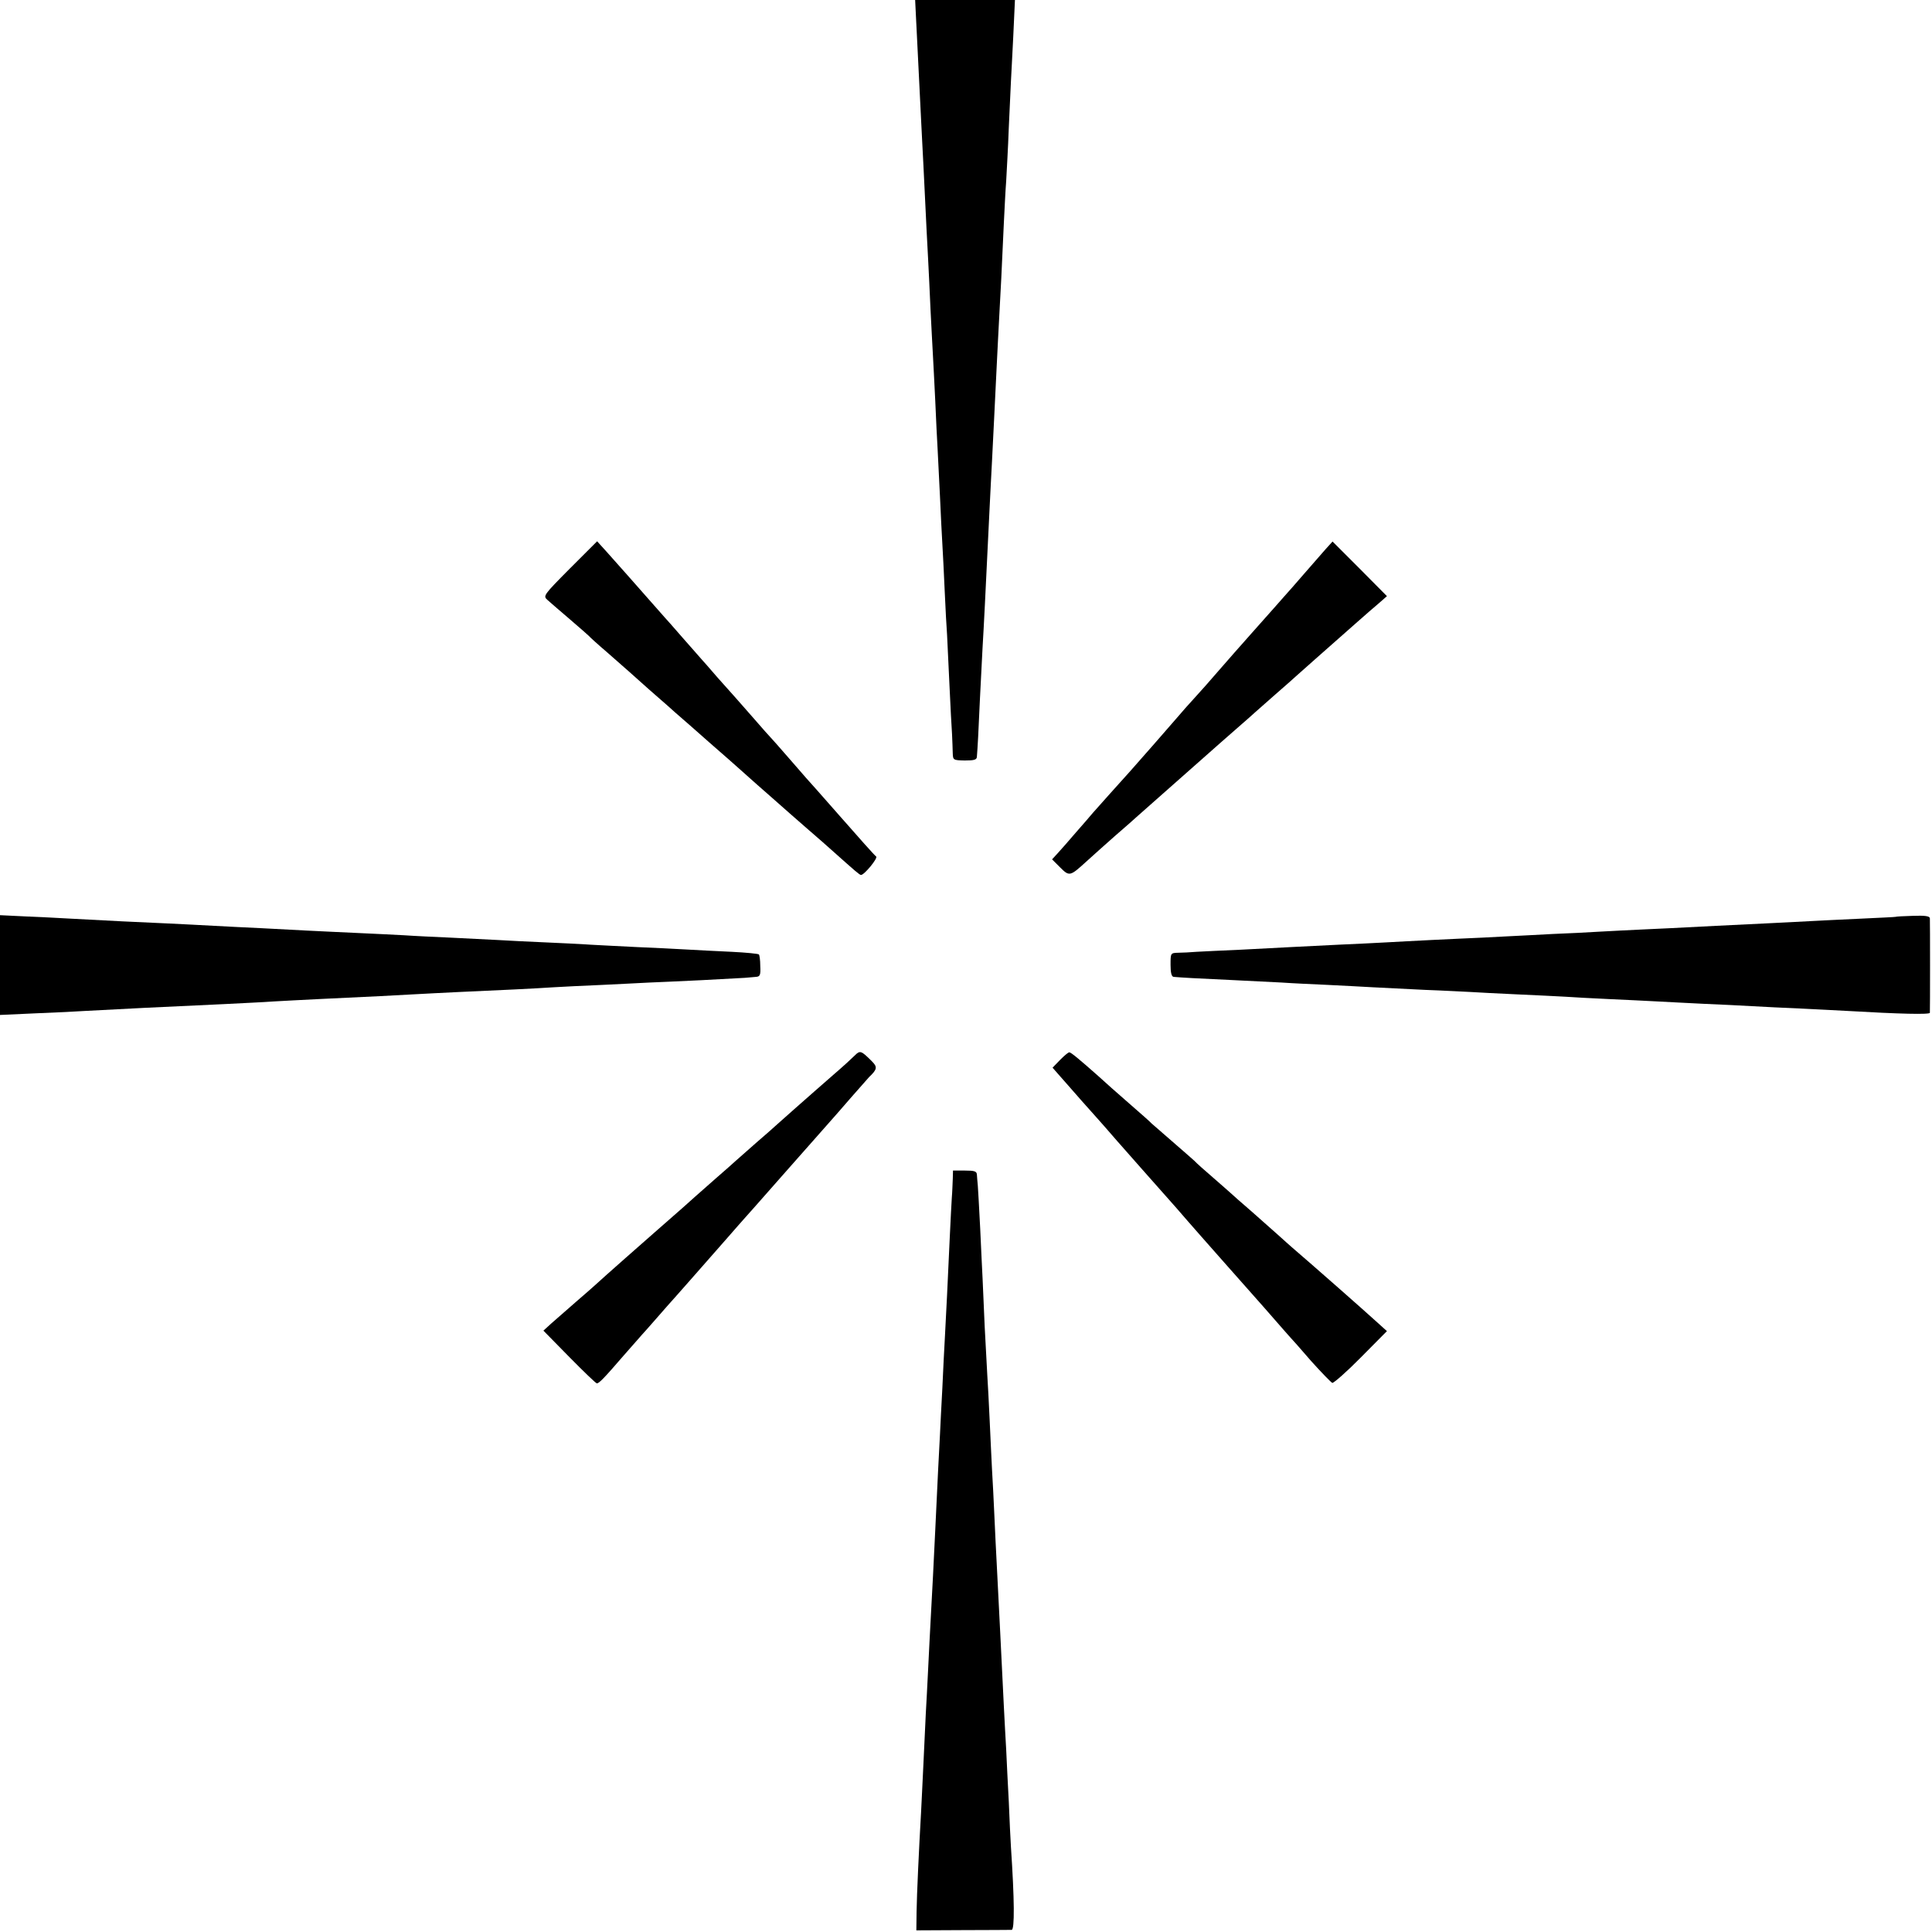
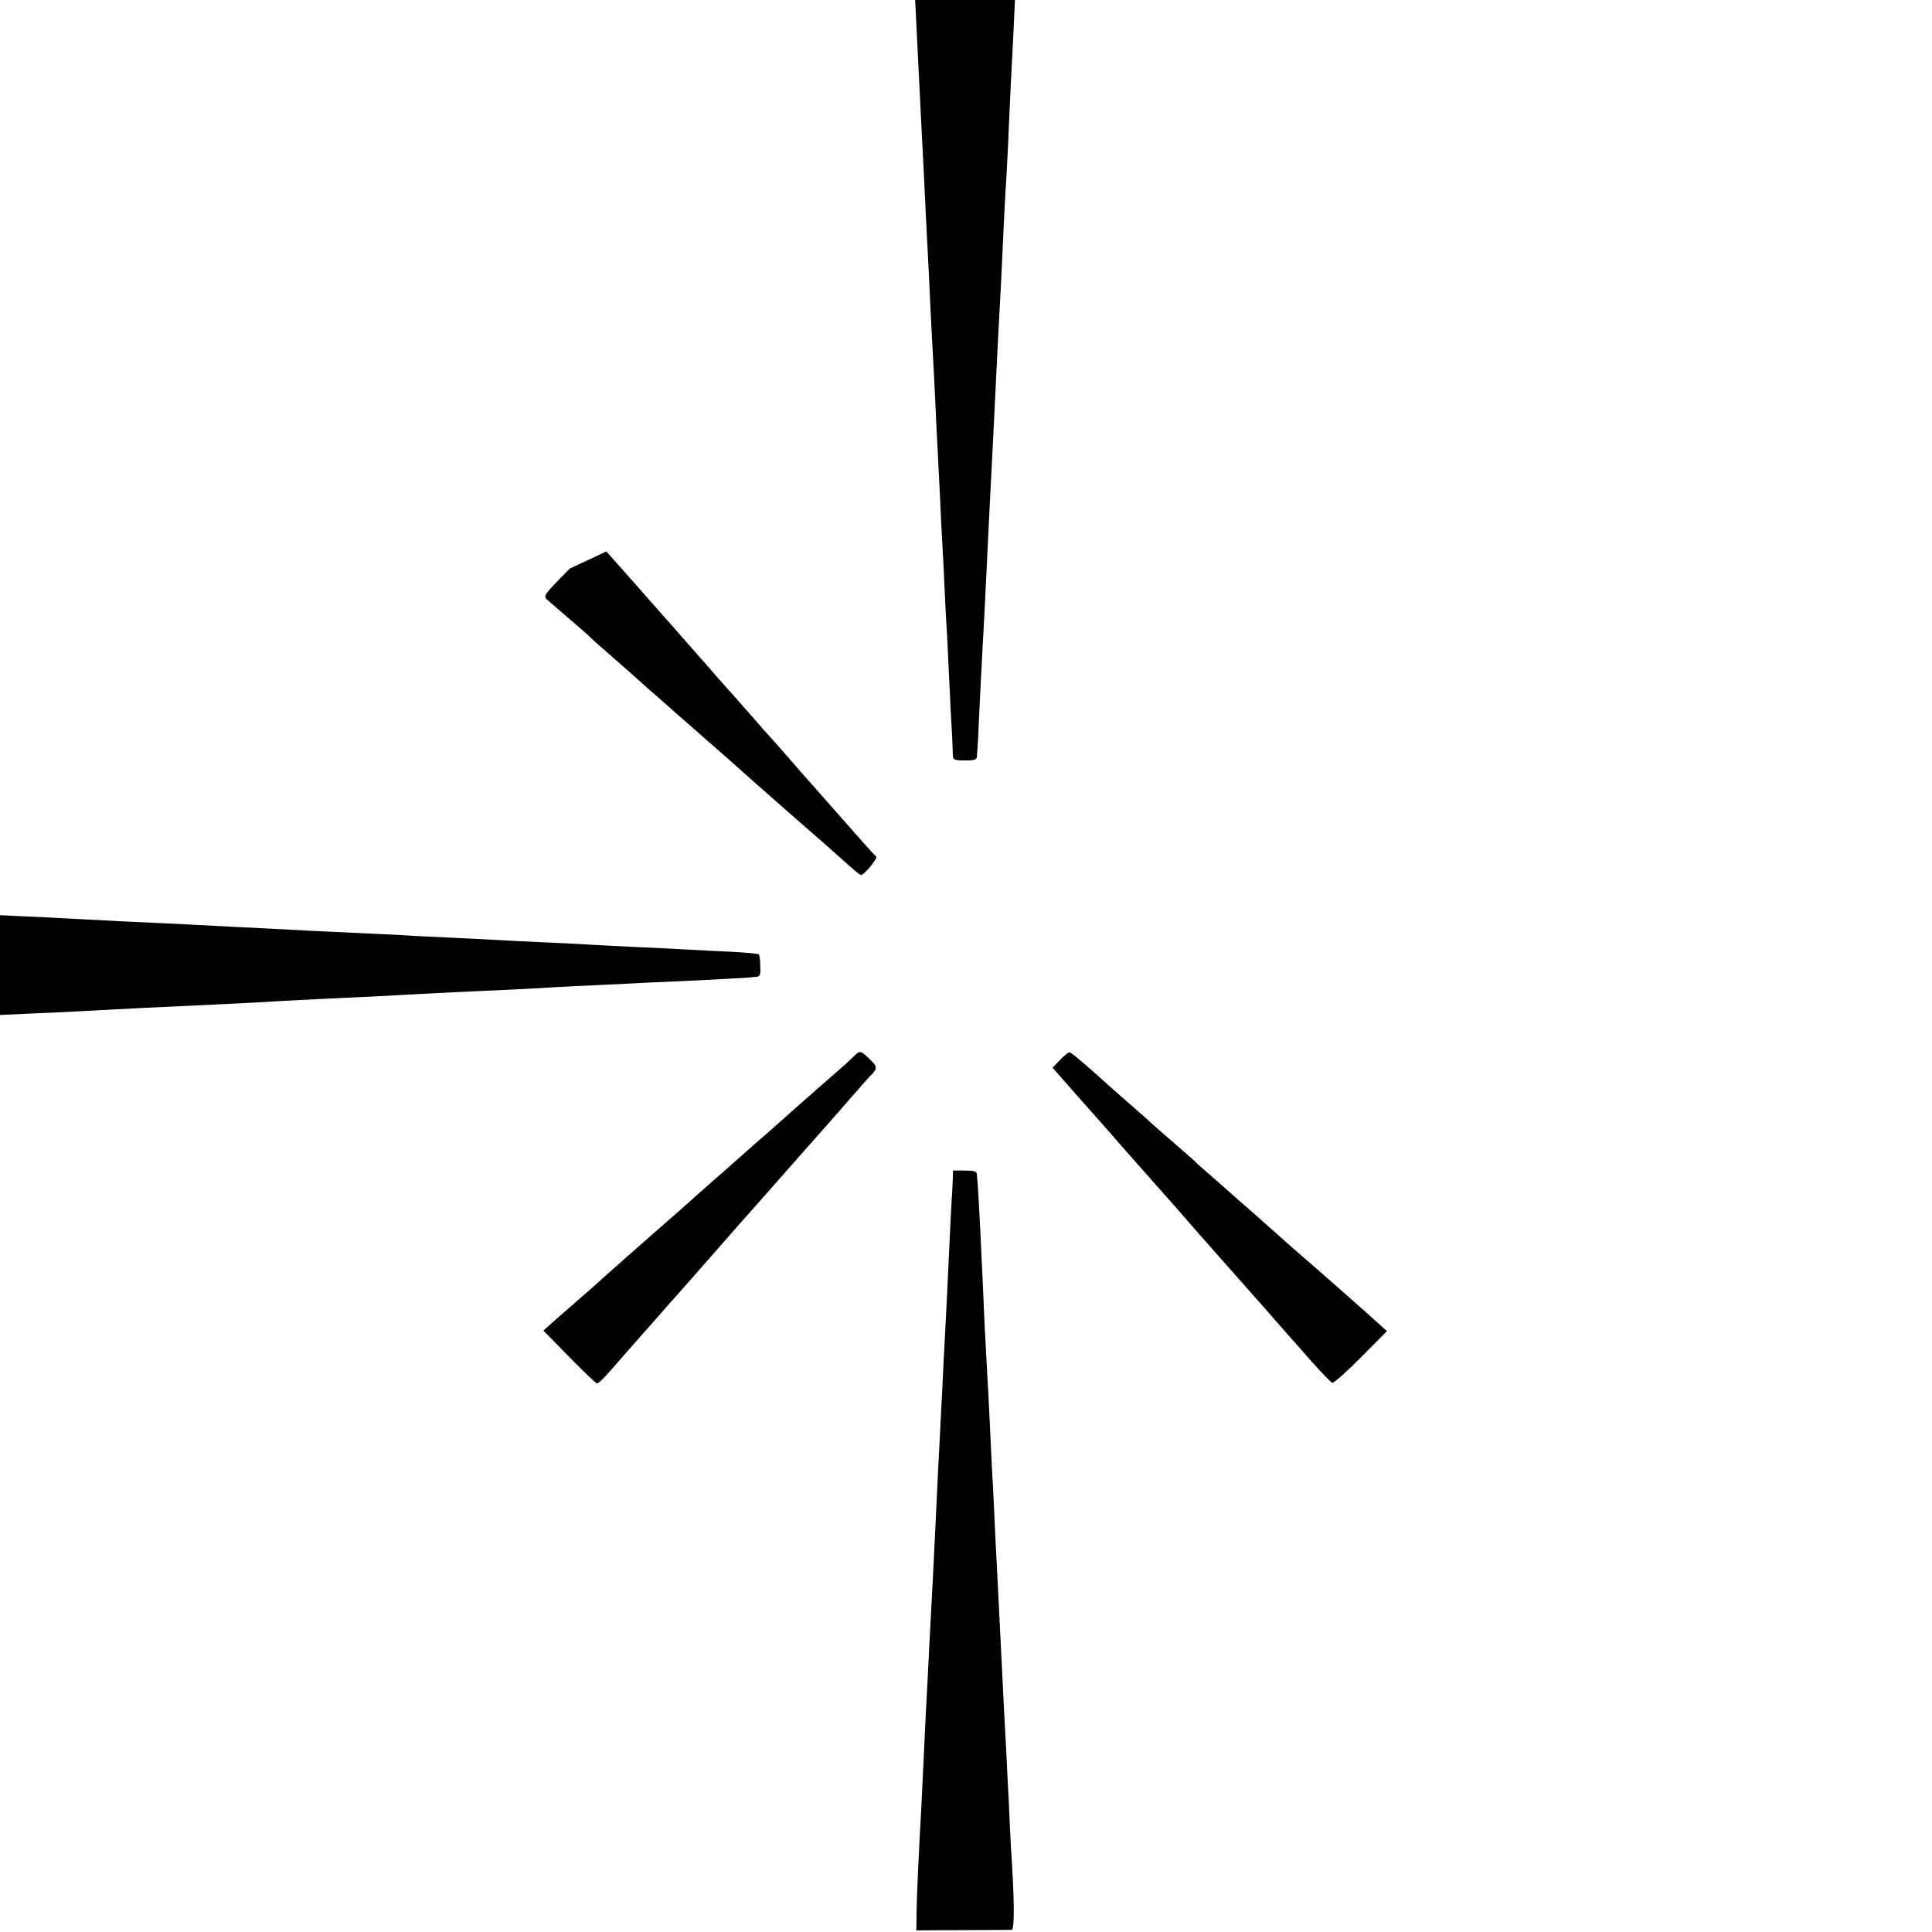
<svg xmlns="http://www.w3.org/2000/svg" version="1.0" width="817pt" height="817pt" viewBox="0 0 817 817" preserveAspectRatio="xMidYMid meet">
  <g transform="translate(0,817) scale(0.1,-0.1)" fill="#000000" stroke="none">
    <path d="M3875 8068 c6 -117 13 -257 20 -403 3 -55 7 -143 10 -195 13 -267 16 -331 20 -400 2 -41 7 -136 10 -210 4 -74 8 -160 10 -190 2 -30 6 -118 10 -195 3 -77 8 -169 10 -205 2 -36 6 -126 10 -200 3 -74 8 -164 10 -200 2 -36 7 -126 10 -200 3 -74 8 -157 10 -185 1 -27 6 -122 10 -210 4 -88 9 -182 11 -210 1 -27 3 -64 3 -80 1 -29 2 -30 51 -31 39 0 50 3 51 15 3 37 7 105 13 246 4 83 9 179 11 215 2 36 7 119 10 185 8 169 13 272 20 410 3 66 8 154 10 195 2 41 6 122 9 180 3 58 8 159 11 225 3 66 8 154 10 195 5 85 13 243 20 405 3 61 7 142 10 180 2 39 8 140 11 225 4 85 8 173 9 195 1 22 6 109 10 193 l7 152 -211 0 -211 0 5 -102z" />
-     <path d="M2410 5766 c-112 -113 -114 -116 -95 -133 11 -10 54 -47 95 -82 41 -35 77 -67 80 -70 3 -4 38 -36 79 -71 41 -36 82 -72 91 -80 9 -8 47 -42 84 -75 38 -33 74 -65 80 -70 6 -6 47 -42 91 -80 44 -39 82 -72 85 -75 3 -3 39 -34 80 -70 41 -36 81 -72 90 -80 9 -8 47 -42 85 -75 37 -33 76 -67 85 -75 9 -8 46 -40 80 -70 35 -30 83 -72 106 -93 92 -82 109 -97 115 -97 14 0 73 72 64 78 -6 4 -73 79 -150 167 -77 88 -143 162 -146 165 -3 3 -36 41 -74 85 -38 44 -72 82 -75 85 -3 3 -35 38 -70 79 -36 41 -72 82 -80 91 -8 9 -42 47 -75 84 -33 38 -64 74 -70 80 -5 6 -41 47 -80 91 -38 44 -72 82 -75 85 -3 3 -36 41 -75 85 -69 78 -93 106 -171 193 l-39 43 -115 -115z" />
-     <path d="M5606 5848 c-16 -18 -56 -64 -90 -103 -33 -38 -72 -83 -86 -98 -14 -16 -34 -39 -45 -51 -21 -23 -139 -157 -165 -186 -8 -9 -40 -46 -70 -80 -30 -35 -75 -86 -100 -113 -25 -27 -53 -59 -63 -71 -43 -50 -191 -219 -212 -242 -24 -26 -139 -155 -154 -172 -9 -11 -41 -48 -71 -82 -30 -35 -65 -75 -78 -89 l-23 -25 34 -34 c39 -39 42 -38 109 23 24 22 79 71 123 110 44 38 85 74 91 80 11 10 132 117 164 145 43 38 154 136 164 145 6 6 47 41 91 80 44 38 82 72 85 75 3 3 41 36 85 75 44 38 82 72 85 75 5 5 123 109 252 223 36 32 81 71 100 87 l33 29 -115 116 -115 115 -29 -32z" />
+     <path d="M2410 5766 c-112 -113 -114 -116 -95 -133 11 -10 54 -47 95 -82 41 -35 77 -67 80 -70 3 -4 38 -36 79 -71 41 -36 82 -72 91 -80 9 -8 47 -42 84 -75 38 -33 74 -65 80 -70 6 -6 47 -42 91 -80 44 -39 82 -72 85 -75 3 -3 39 -34 80 -70 41 -36 81 -72 90 -80 9 -8 47 -42 85 -75 37 -33 76 -67 85 -75 9 -8 46 -40 80 -70 35 -30 83 -72 106 -93 92 -82 109 -97 115 -97 14 0 73 72 64 78 -6 4 -73 79 -150 167 -77 88 -143 162 -146 165 -3 3 -36 41 -74 85 -38 44 -72 82 -75 85 -3 3 -35 38 -70 79 -36 41 -72 82 -80 91 -8 9 -42 47 -75 84 -33 38 -64 74 -70 80 -5 6 -41 47 -80 91 -38 44 -72 82 -75 85 -3 3 -36 41 -75 85 -69 78 -93 106 -171 193 z" />
    <path d="M0 4089 l0 -211 153 7 c83 3 177 8 207 10 107 6 364 19 590 29 74 4 167 8 205 11 39 2 124 7 190 10 255 12 313 15 400 20 50 3 137 7 195 10 161 7 328 15 400 20 36 2 128 7 205 10 77 4 167 8 200 10 33 1 132 6 220 10 88 5 171 9 185 10 14 1 34 3 46 4 18 1 21 7 19 46 0 24 -3 47 -6 49 -3 3 -54 8 -114 11 -61 3 -148 7 -195 10 -47 3 -139 7 -205 10 -66 3 -154 8 -195 10 -41 3 -129 7 -195 10 -66 3 -156 7 -200 10 -44 2 -134 7 -200 10 -66 3 -154 7 -195 10 -41 2 -133 7 -205 10 -71 3 -166 8 -210 10 -44 2 -129 7 -190 10 -60 3 -150 7 -200 10 -49 3 -137 7 -195 10 -119 5 -259 12 -405 20 -55 3 -146 8 -202 10 l-103 5 0 -211z" />
-     <path d="M8017 4293 c-1 -1 -69 -4 -152 -8 -82 -4 -175 -8 -205 -10 -30 -2 -118 -6 -195 -10 -77 -4 -169 -8 -205 -10 -36 -2 -123 -6 -195 -10 -71 -3 -166 -8 -210 -10 -44 -2 -127 -7 -185 -10 -58 -2 -150 -7 -205 -10 -55 -3 -143 -7 -195 -10 -52 -2 -149 -7 -215 -10 -66 -3 -151 -8 -190 -10 -38 -2 -131 -7 -205 -10 -74 -4 -164 -8 -200 -10 -36 -2 -130 -7 -210 -11 -80 -3 -165 -8 -190 -9 -25 -2 -60 -4 -77 -4 -33 -1 -33 -1 -33 -51 0 -33 4 -50 13 -51 32 -3 104 -7 237 -13 80 -4 179 -9 220 -11 41 -3 129 -7 195 -10 66 -3 152 -8 190 -10 39 -2 138 -7 220 -11 83 -3 170 -8 195 -9 25 -2 113 -6 195 -10 83 -4 175 -8 205 -10 30 -2 114 -7 185 -10 72 -3 164 -8 205 -10 41 -2 129 -7 195 -10 66 -3 158 -7 205 -10 47 -3 139 -7 205 -10 66 -3 154 -8 195 -10 223 -13 350 -16 351 -8 1 11 1 385 0 400 -1 9 -21 12 -72 10 -39 -1 -71 -3 -72 -4z" />
    <path d="M3614 3706 c-11 -11 -49 -46 -84 -76 -34 -30 -71 -62 -80 -70 -24 -21 -151 -133 -164 -145 -6 -6 -47 -42 -91 -80 -44 -39 -82 -72 -85 -75 -3 -3 -41 -37 -85 -75 -44 -39 -82 -72 -85 -75 -3 -3 -79 -71 -170 -150 -91 -80 -183 -161 -204 -180 -21 -19 -44 -40 -50 -45 -6 -6 -42 -37 -80 -70 -38 -33 -85 -74 -104 -91 l-34 -31 110 -112 c60 -61 112 -111 116 -111 9 0 30 21 111 115 39 44 75 85 80 91 6 6 33 37 62 70 28 32 62 71 75 85 12 14 50 56 83 94 65 74 65 74 145 165 30 35 60 68 65 74 6 6 78 88 160 181 141 160 197 223 220 249 6 6 39 45 75 86 36 41 70 79 75 85 35 33 36 43 12 67 -46 46 -50 47 -73 24z" />
    <path d="M4483 3688 l-32 -33 66 -75 c36 -41 84 -96 107 -121 23 -25 68 -77 101 -115 33 -37 80 -91 105 -119 144 -162 177 -200 193 -219 16 -18 97 -111 132 -150 70 -79 162 -183 170 -192 5 -6 35 -39 65 -74 30 -35 60 -68 65 -74 6 -6 46 -51 89 -101 44 -49 85 -91 90 -93 6 -1 61 47 121 108 l110 111 -41 37 c-56 51 -259 230 -358 315 -12 10 -37 33 -56 50 -20 18 -71 63 -115 102 -44 38 -85 74 -91 80 -6 5 -39 35 -74 65 -35 30 -71 62 -79 71 -9 8 -52 46 -96 84 -44 38 -82 71 -85 74 -3 4 -41 38 -85 76 -89 78 -87 76 -141 125 -78 69 -115 100 -122 100 -5 0 -22 -15 -39 -32z" />
    <path d="M4029 3183 c-1 -21 -2 -56 -4 -78 -3 -43 -14 -279 -20 -410 -2 -44 -6 -123 -9 -175 -3 -52 -8 -151 -11 -220 -4 -69 -8 -156 -10 -195 -4 -68 -11 -214 -20 -405 -5 -110 -14 -283 -20 -390 -2 -41 -7 -129 -10 -196 -3 -67 -8 -152 -10 -190 -2 -38 -6 -133 -10 -212 -4 -79 -8 -171 -10 -205 -9 -157 -18 -349 -19 -421 l-1 -79 195 1 c107 0 201 1 208 1 13 1 12 127 -3 351 -2 30 -6 116 -9 190 -4 74 -9 173 -11 220 -3 47 -7 130 -10 185 -8 170 -23 463 -30 600 -3 50 -7 142 -10 205 -3 63 -7 151 -10 195 -2 44 -7 139 -10 210 -3 72 -8 157 -10 190 -2 33 -7 125 -11 205 -3 80 -8 172 -9 205 -2 33 -6 128 -10 210 -4 83 -9 164 -10 180 -2 17 -3 38 -4 48 -1 14 -10 17 -51 17 l-50 0 -1 -37z" />
  </g>
</svg>